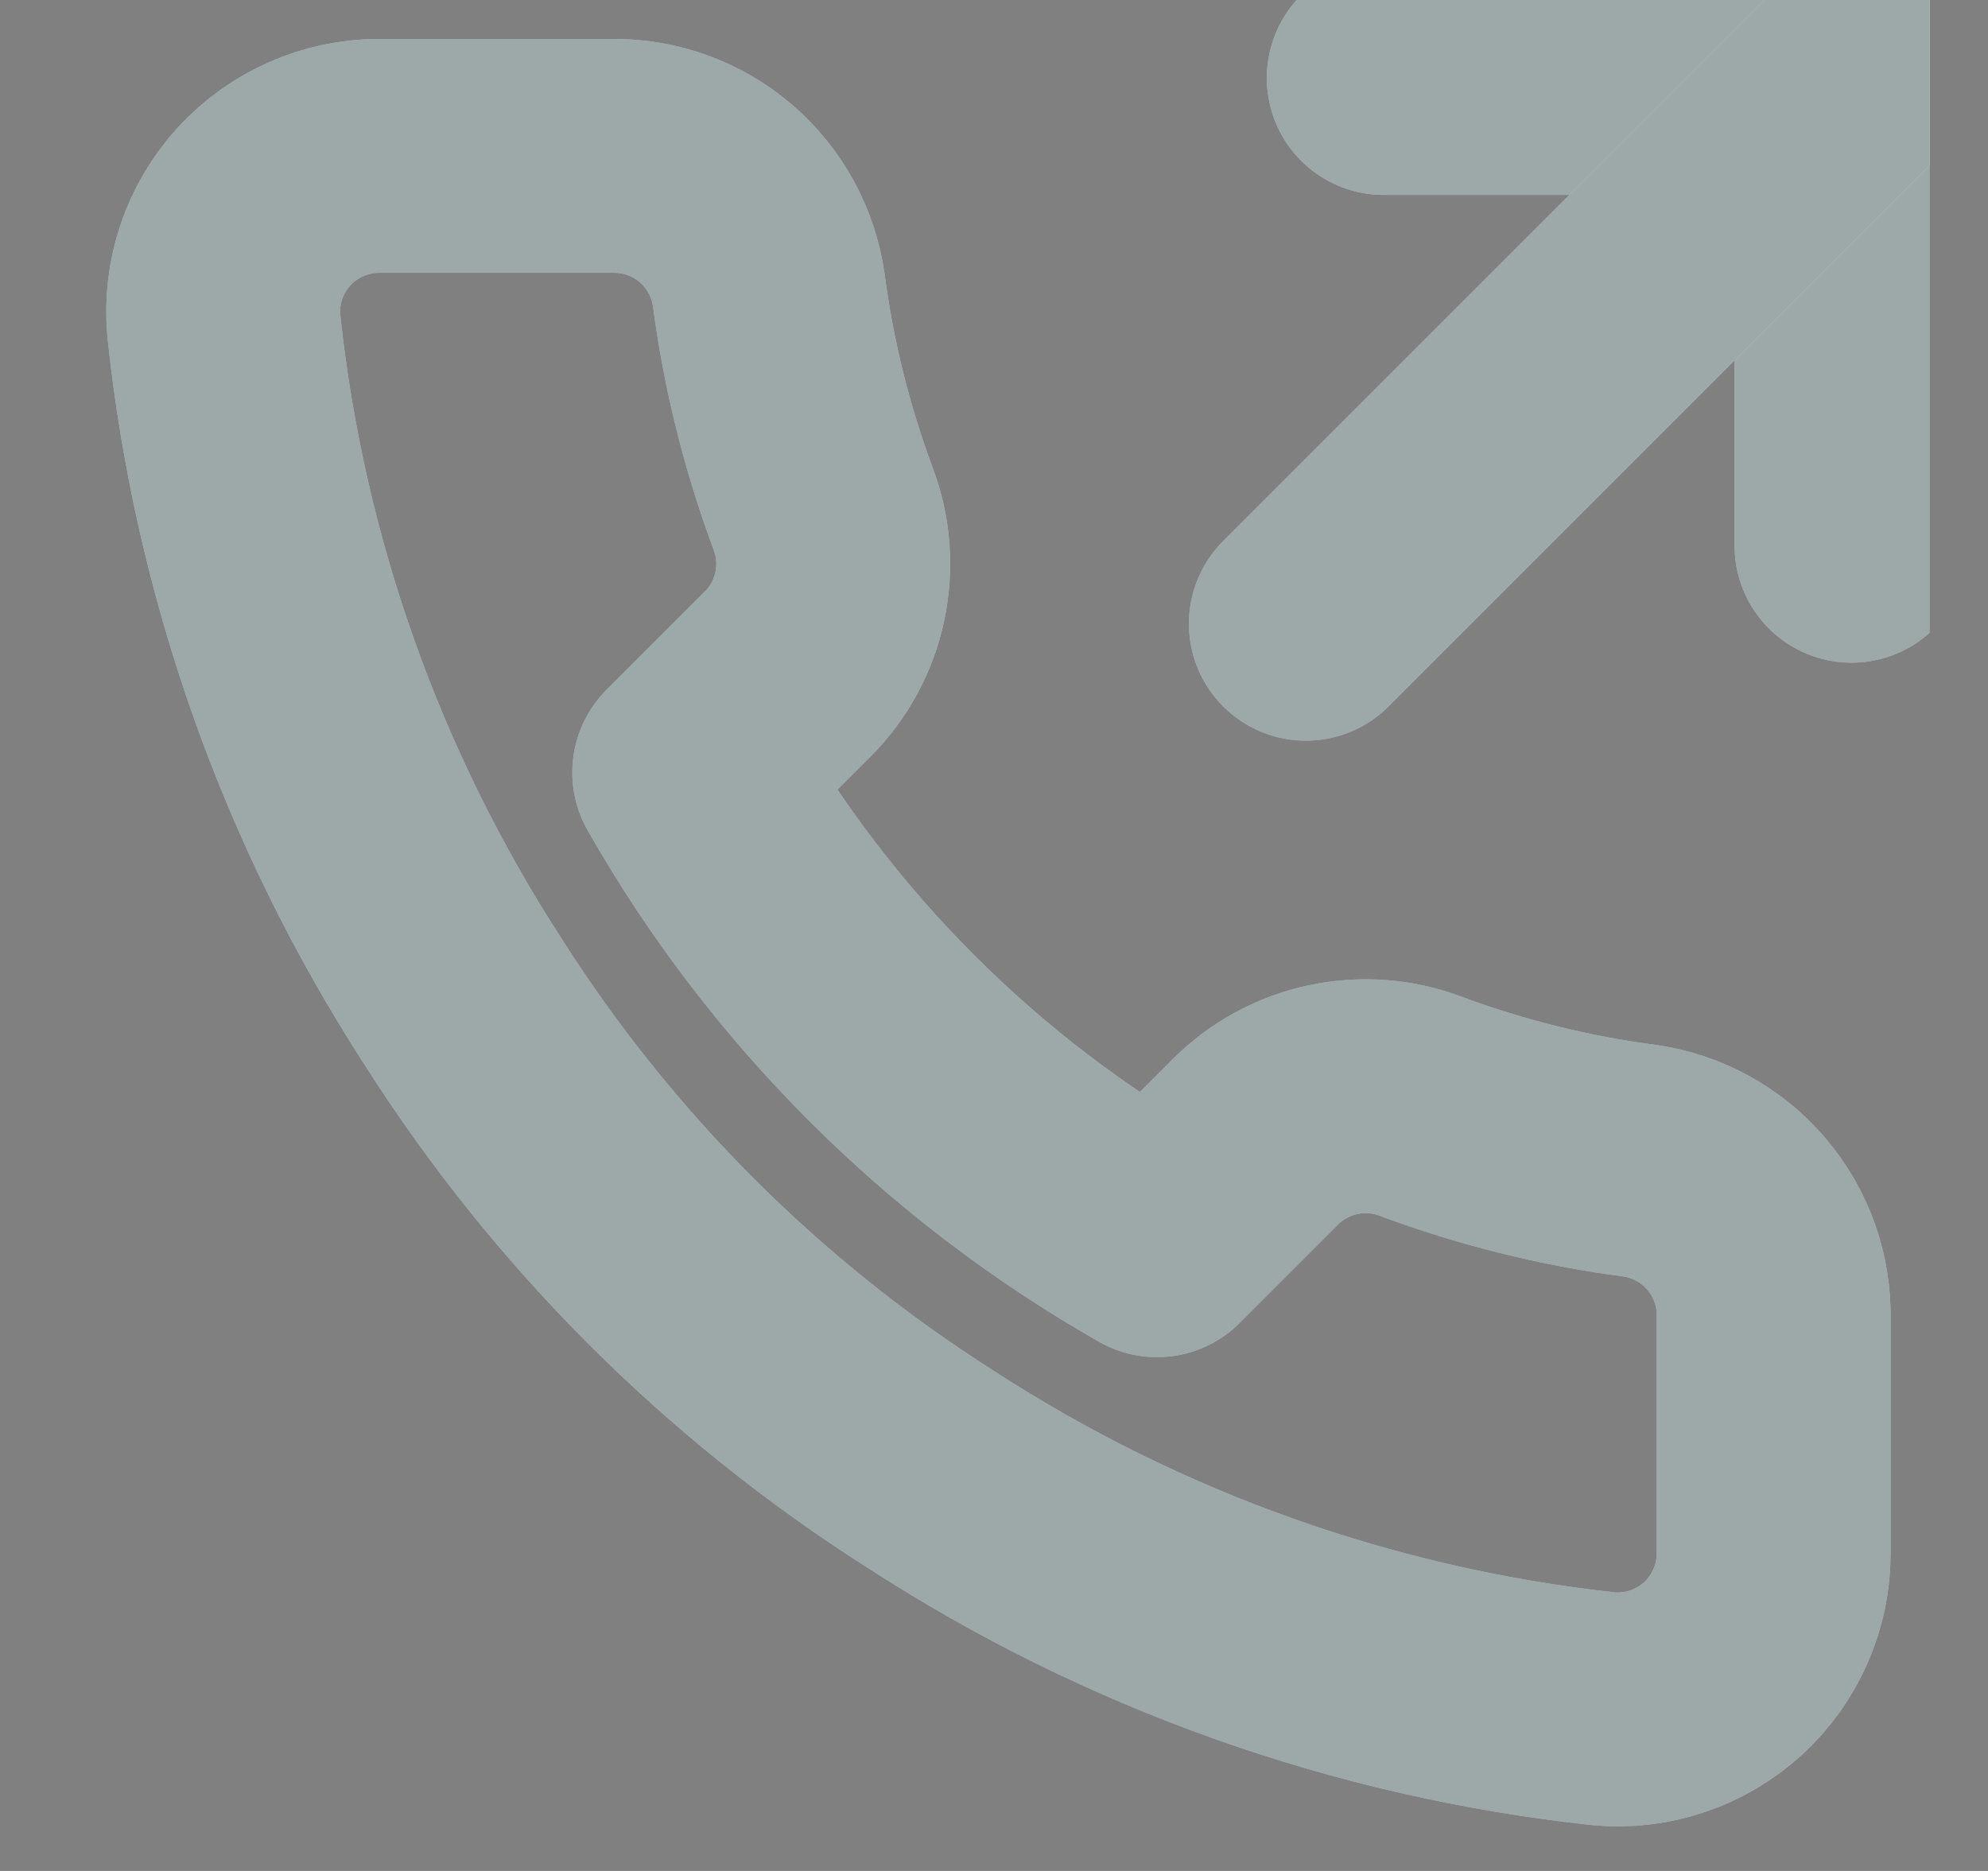
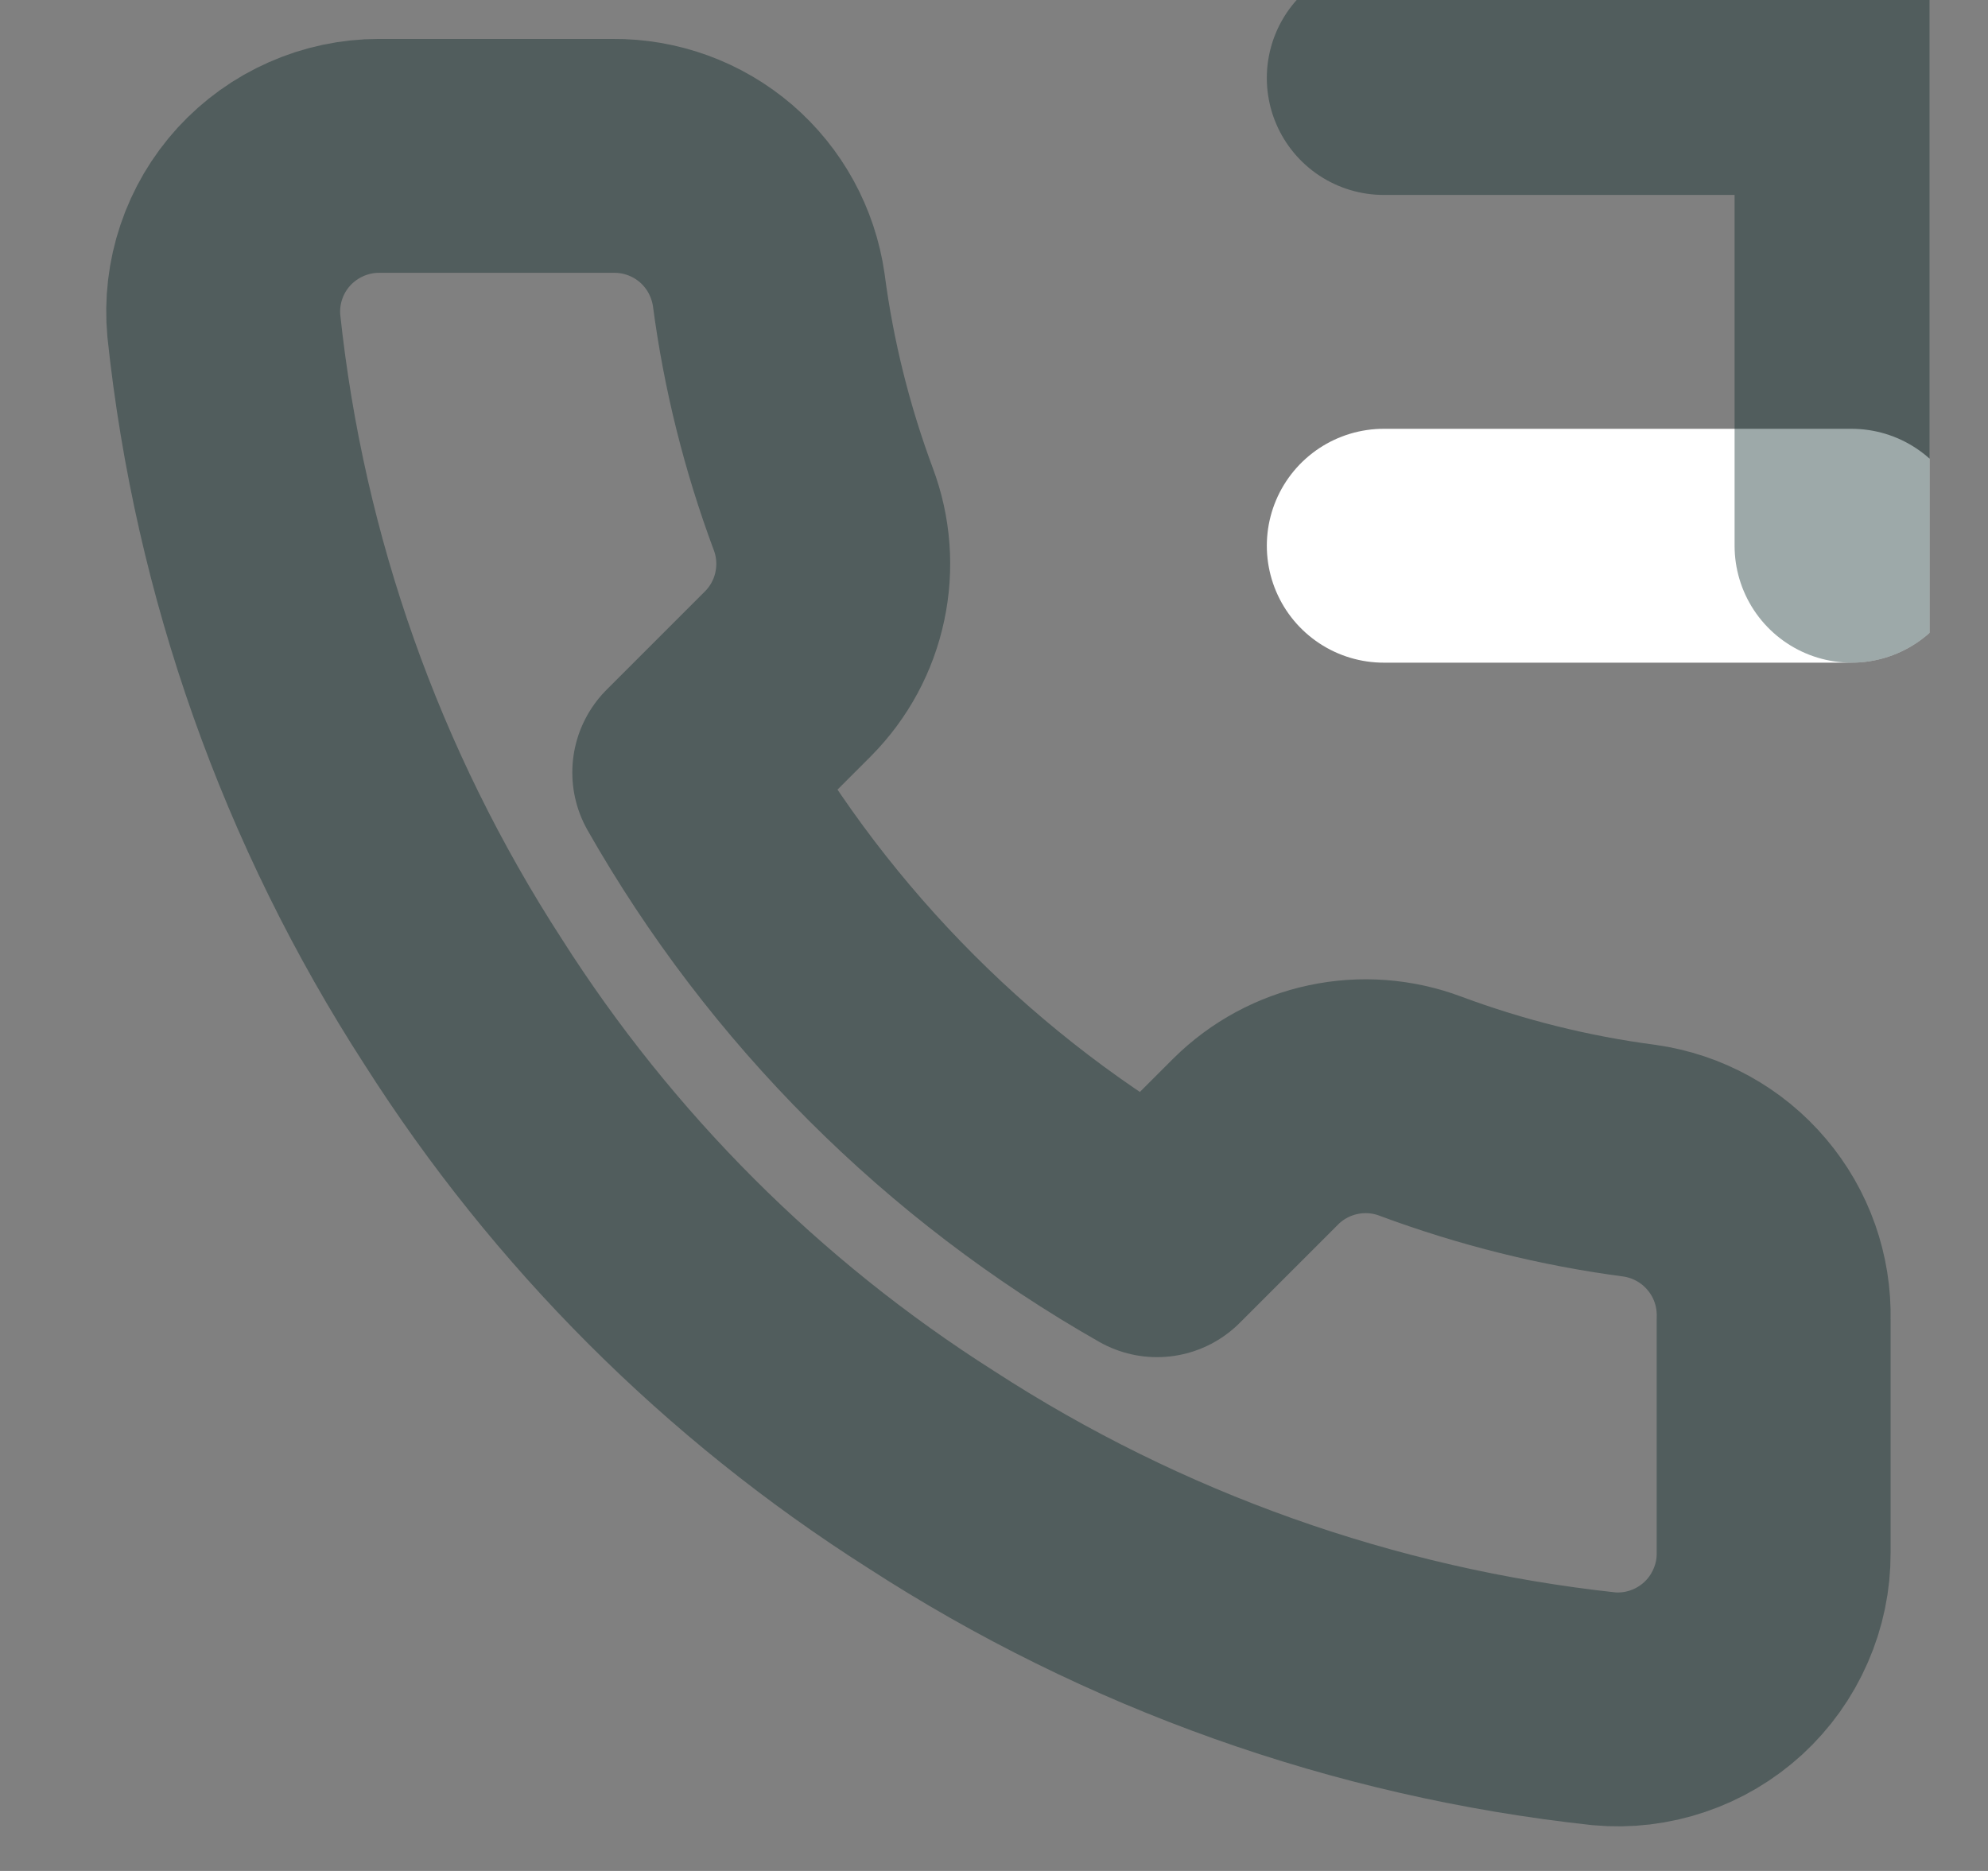
<svg xmlns="http://www.w3.org/2000/svg" width="17" height="16" viewBox="0 0 17 16" fill="none">
  <rect x="0" y="0" width="17" height="16" fill="#808080" stroke="none" />
  <g clip-path="url(#clip0_3469_67204)">
-     <path d="M15.833 4.667V0.667H11.833" stroke="white" stroke-width="2" stroke-linecap="round" stroke-linejoin="round" />
+     <path d="M15.833 4.667H11.833" stroke="white" stroke-width="2" stroke-linecap="round" stroke-linejoin="round" />
    <path d="M15.833 4.667V0.667H11.833" stroke="#0B2828" stroke-opacity="0.4" stroke-width="2" stroke-linecap="round" stroke-linejoin="round" />
-     <path d="M11.167 5.334L15.834 0.667" stroke="white" stroke-width="2" stroke-linecap="round" stroke-linejoin="round" />
-     <path d="M11.167 5.334L15.834 0.667" stroke="#0B2828" stroke-opacity="0.4" stroke-width="2" stroke-linecap="round" stroke-linejoin="round" />
-     <path d="M15.167 11.28V13.28C15.168 13.465 15.13 13.649 15.055 13.819C14.981 13.989 14.872 14.142 14.735 14.268C14.598 14.393 14.437 14.489 14.261 14.548C14.085 14.608 13.899 14.63 13.714 14.613C11.662 14.39 9.692 13.689 7.96 12.566C6.349 11.543 4.984 10.177 3.96 8.566C2.834 6.827 2.132 4.847 1.914 2.786C1.897 2.602 1.919 2.416 1.978 2.241C2.037 2.065 2.132 1.904 2.257 1.767C2.382 1.631 2.533 1.522 2.703 1.447C2.872 1.372 3.055 1.333 3.24 1.333H5.24C5.564 1.33 5.877 1.444 6.123 1.655C6.368 1.866 6.528 2.159 6.574 2.48C6.658 3.12 6.815 3.748 7.04 4.353C7.13 4.592 7.149 4.851 7.096 5.1C7.043 5.35 6.92 5.578 6.74 5.76L5.894 6.606C6.843 8.275 8.225 9.657 9.894 10.606L10.74 9.76C10.921 9.581 11.15 9.457 11.4 9.404C11.649 9.351 11.908 9.37 12.147 9.46C12.752 9.685 13.38 9.842 14.02 9.926C14.344 9.972 14.64 10.135 14.851 10.385C15.063 10.634 15.175 10.953 15.167 11.28Z" stroke="white" stroke-width="2" stroke-linecap="round" stroke-linejoin="round" />
    <path d="M15.167 11.28V13.28C15.168 13.465 15.13 13.649 15.055 13.819C14.981 13.989 14.872 14.142 14.735 14.268C14.598 14.393 14.437 14.489 14.261 14.548C14.085 14.608 13.899 14.63 13.714 14.613C11.662 14.39 9.692 13.689 7.96 12.566C6.349 11.543 4.984 10.177 3.96 8.566C2.834 6.827 2.132 4.847 1.914 2.786C1.897 2.602 1.919 2.416 1.978 2.241C2.037 2.065 2.132 1.904 2.257 1.767C2.382 1.631 2.533 1.522 2.703 1.447C2.872 1.372 3.055 1.333 3.24 1.333H5.24C5.564 1.33 5.877 1.444 6.123 1.655C6.368 1.866 6.528 2.159 6.574 2.48C6.658 3.12 6.815 3.748 7.04 4.353C7.13 4.592 7.149 4.851 7.096 5.1C7.043 5.35 6.92 5.578 6.74 5.76L5.894 6.606C6.843 8.275 8.225 9.657 9.894 10.606L10.74 9.76C10.921 9.581 11.15 9.457 11.4 9.404C11.649 9.351 11.908 9.37 12.147 9.46C12.752 9.685 13.38 9.842 14.02 9.926C14.344 9.972 14.64 10.135 14.851 10.385C15.063 10.634 15.175 10.953 15.167 11.28Z" stroke="#0B2828" stroke-opacity="0.4" stroke-width="2" stroke-linecap="round" stroke-linejoin="round" />
  </g>
  <defs>
    <clipPath id="clip0_3469_67204">
      <rect width="16" height="16" fill="white" transform="translate(0.5)" />
    </clipPath>
  </defs>
</svg>